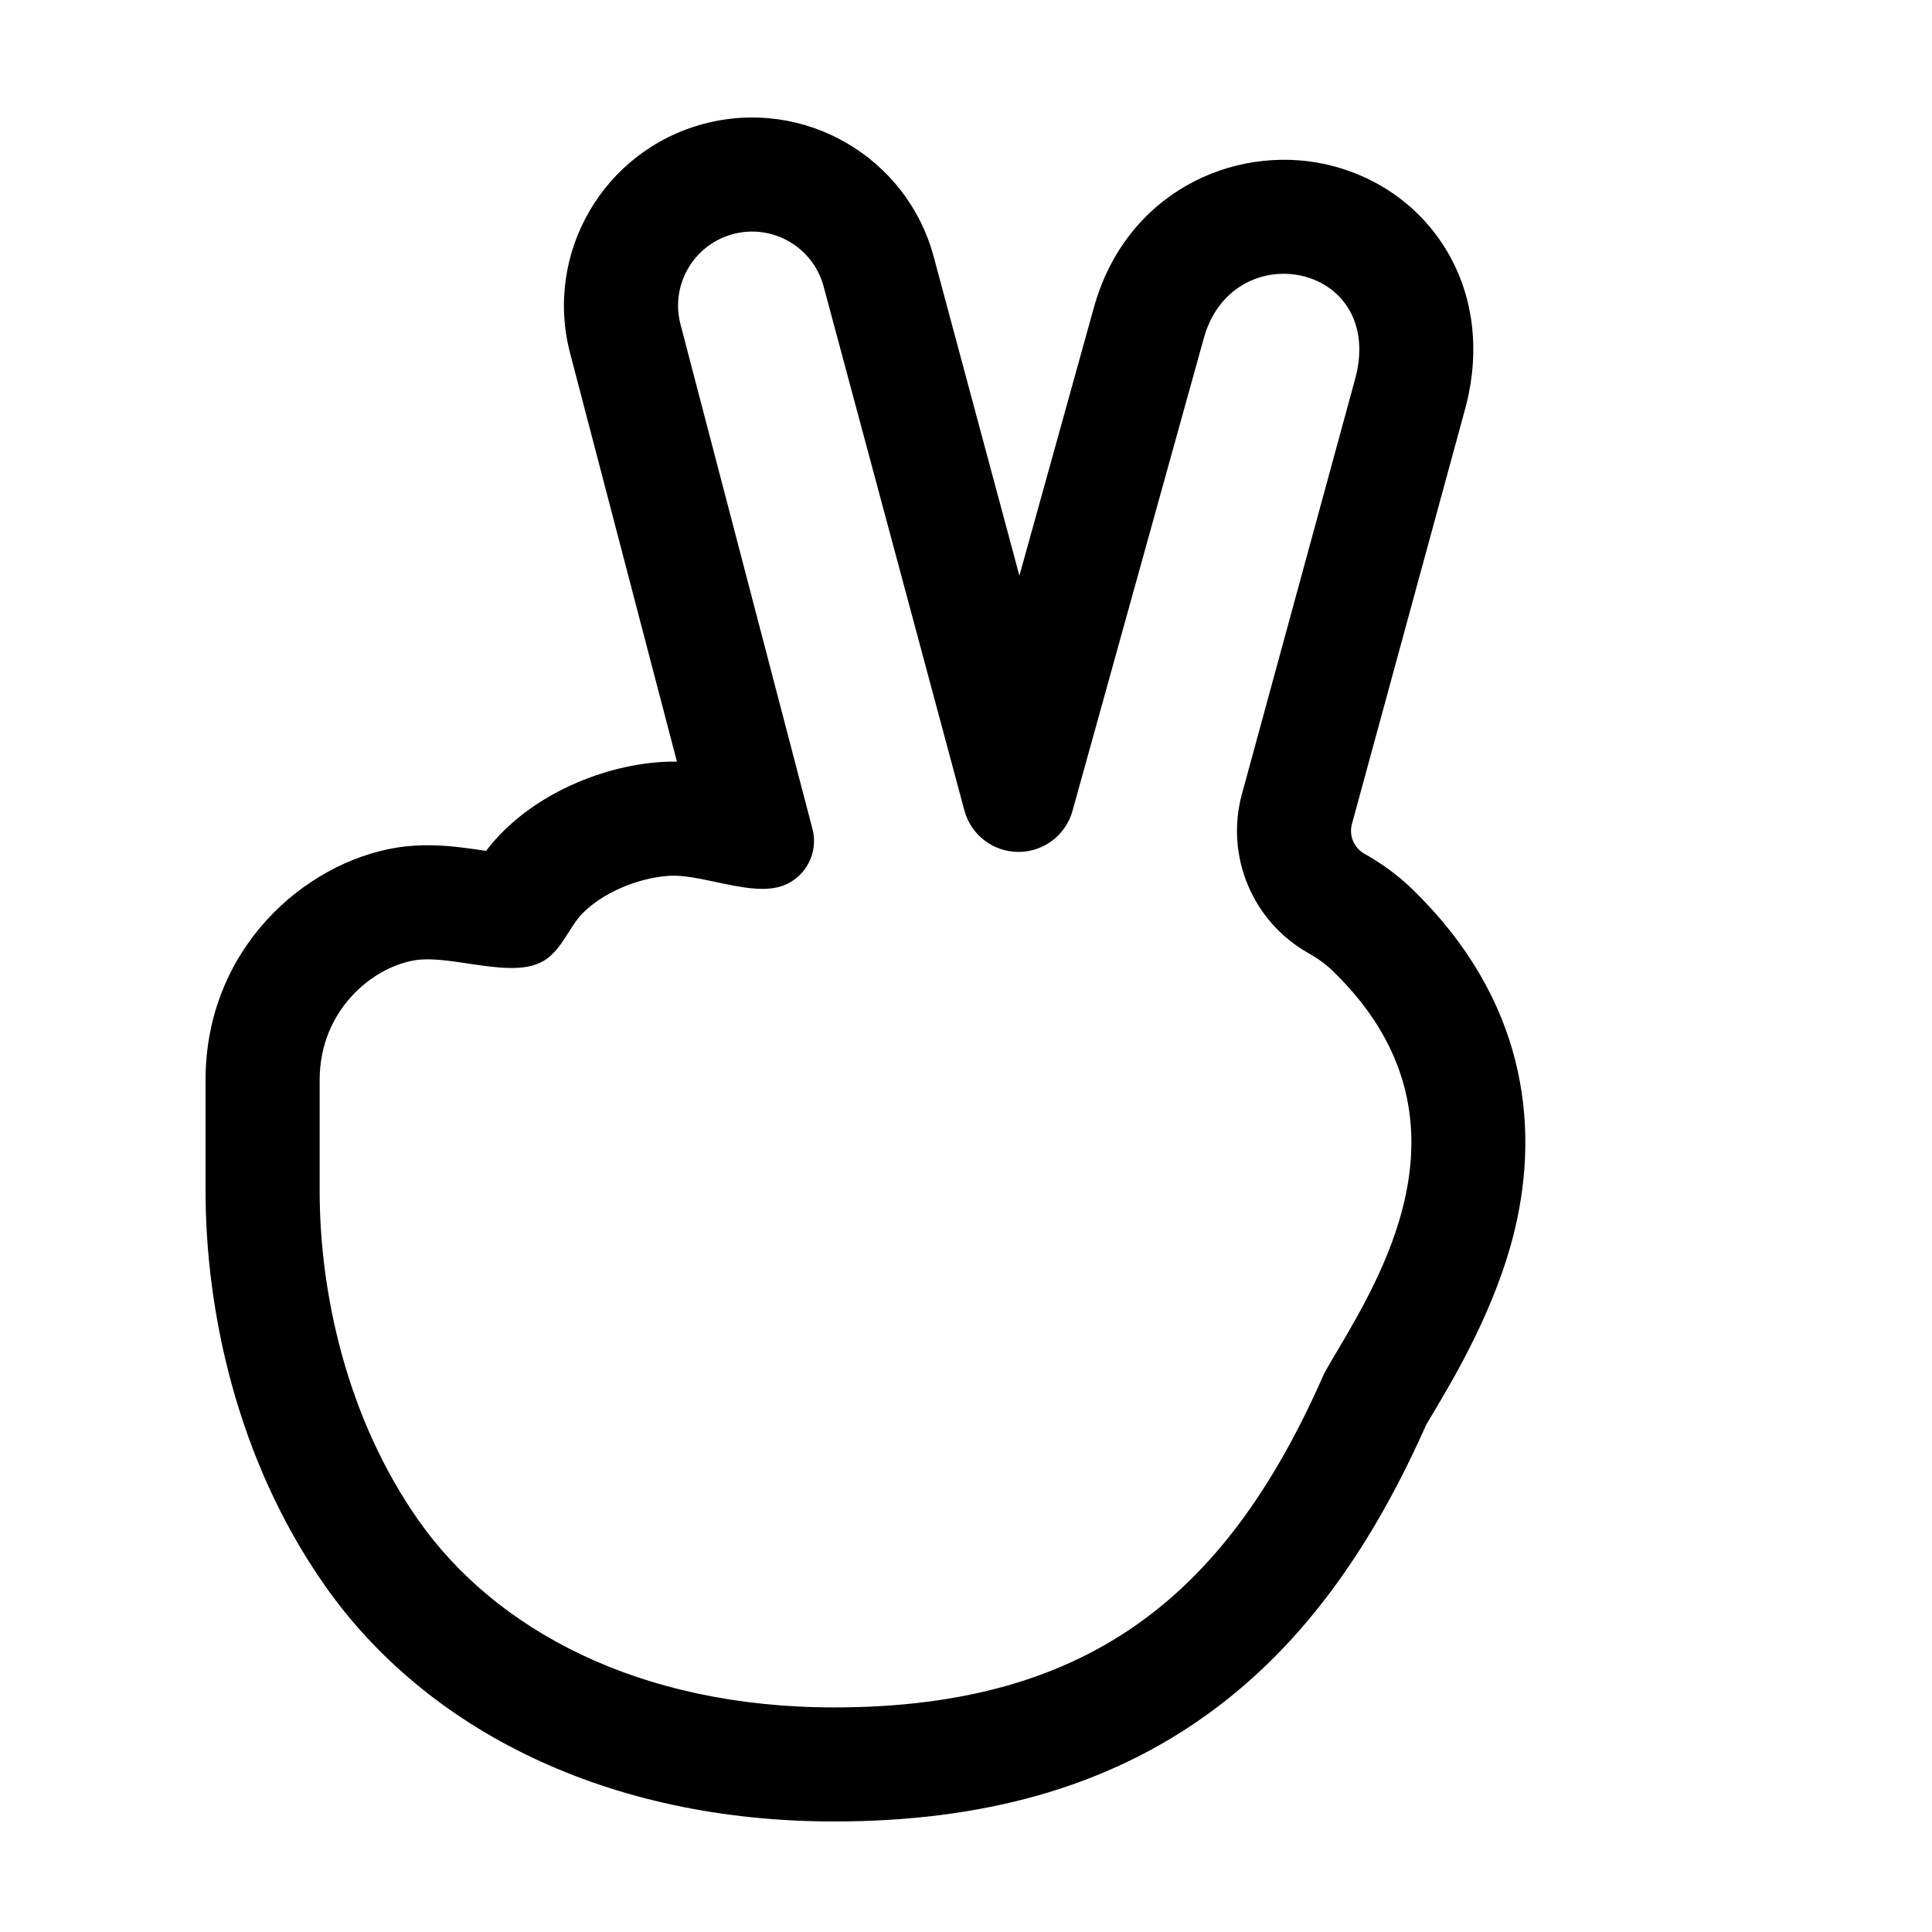
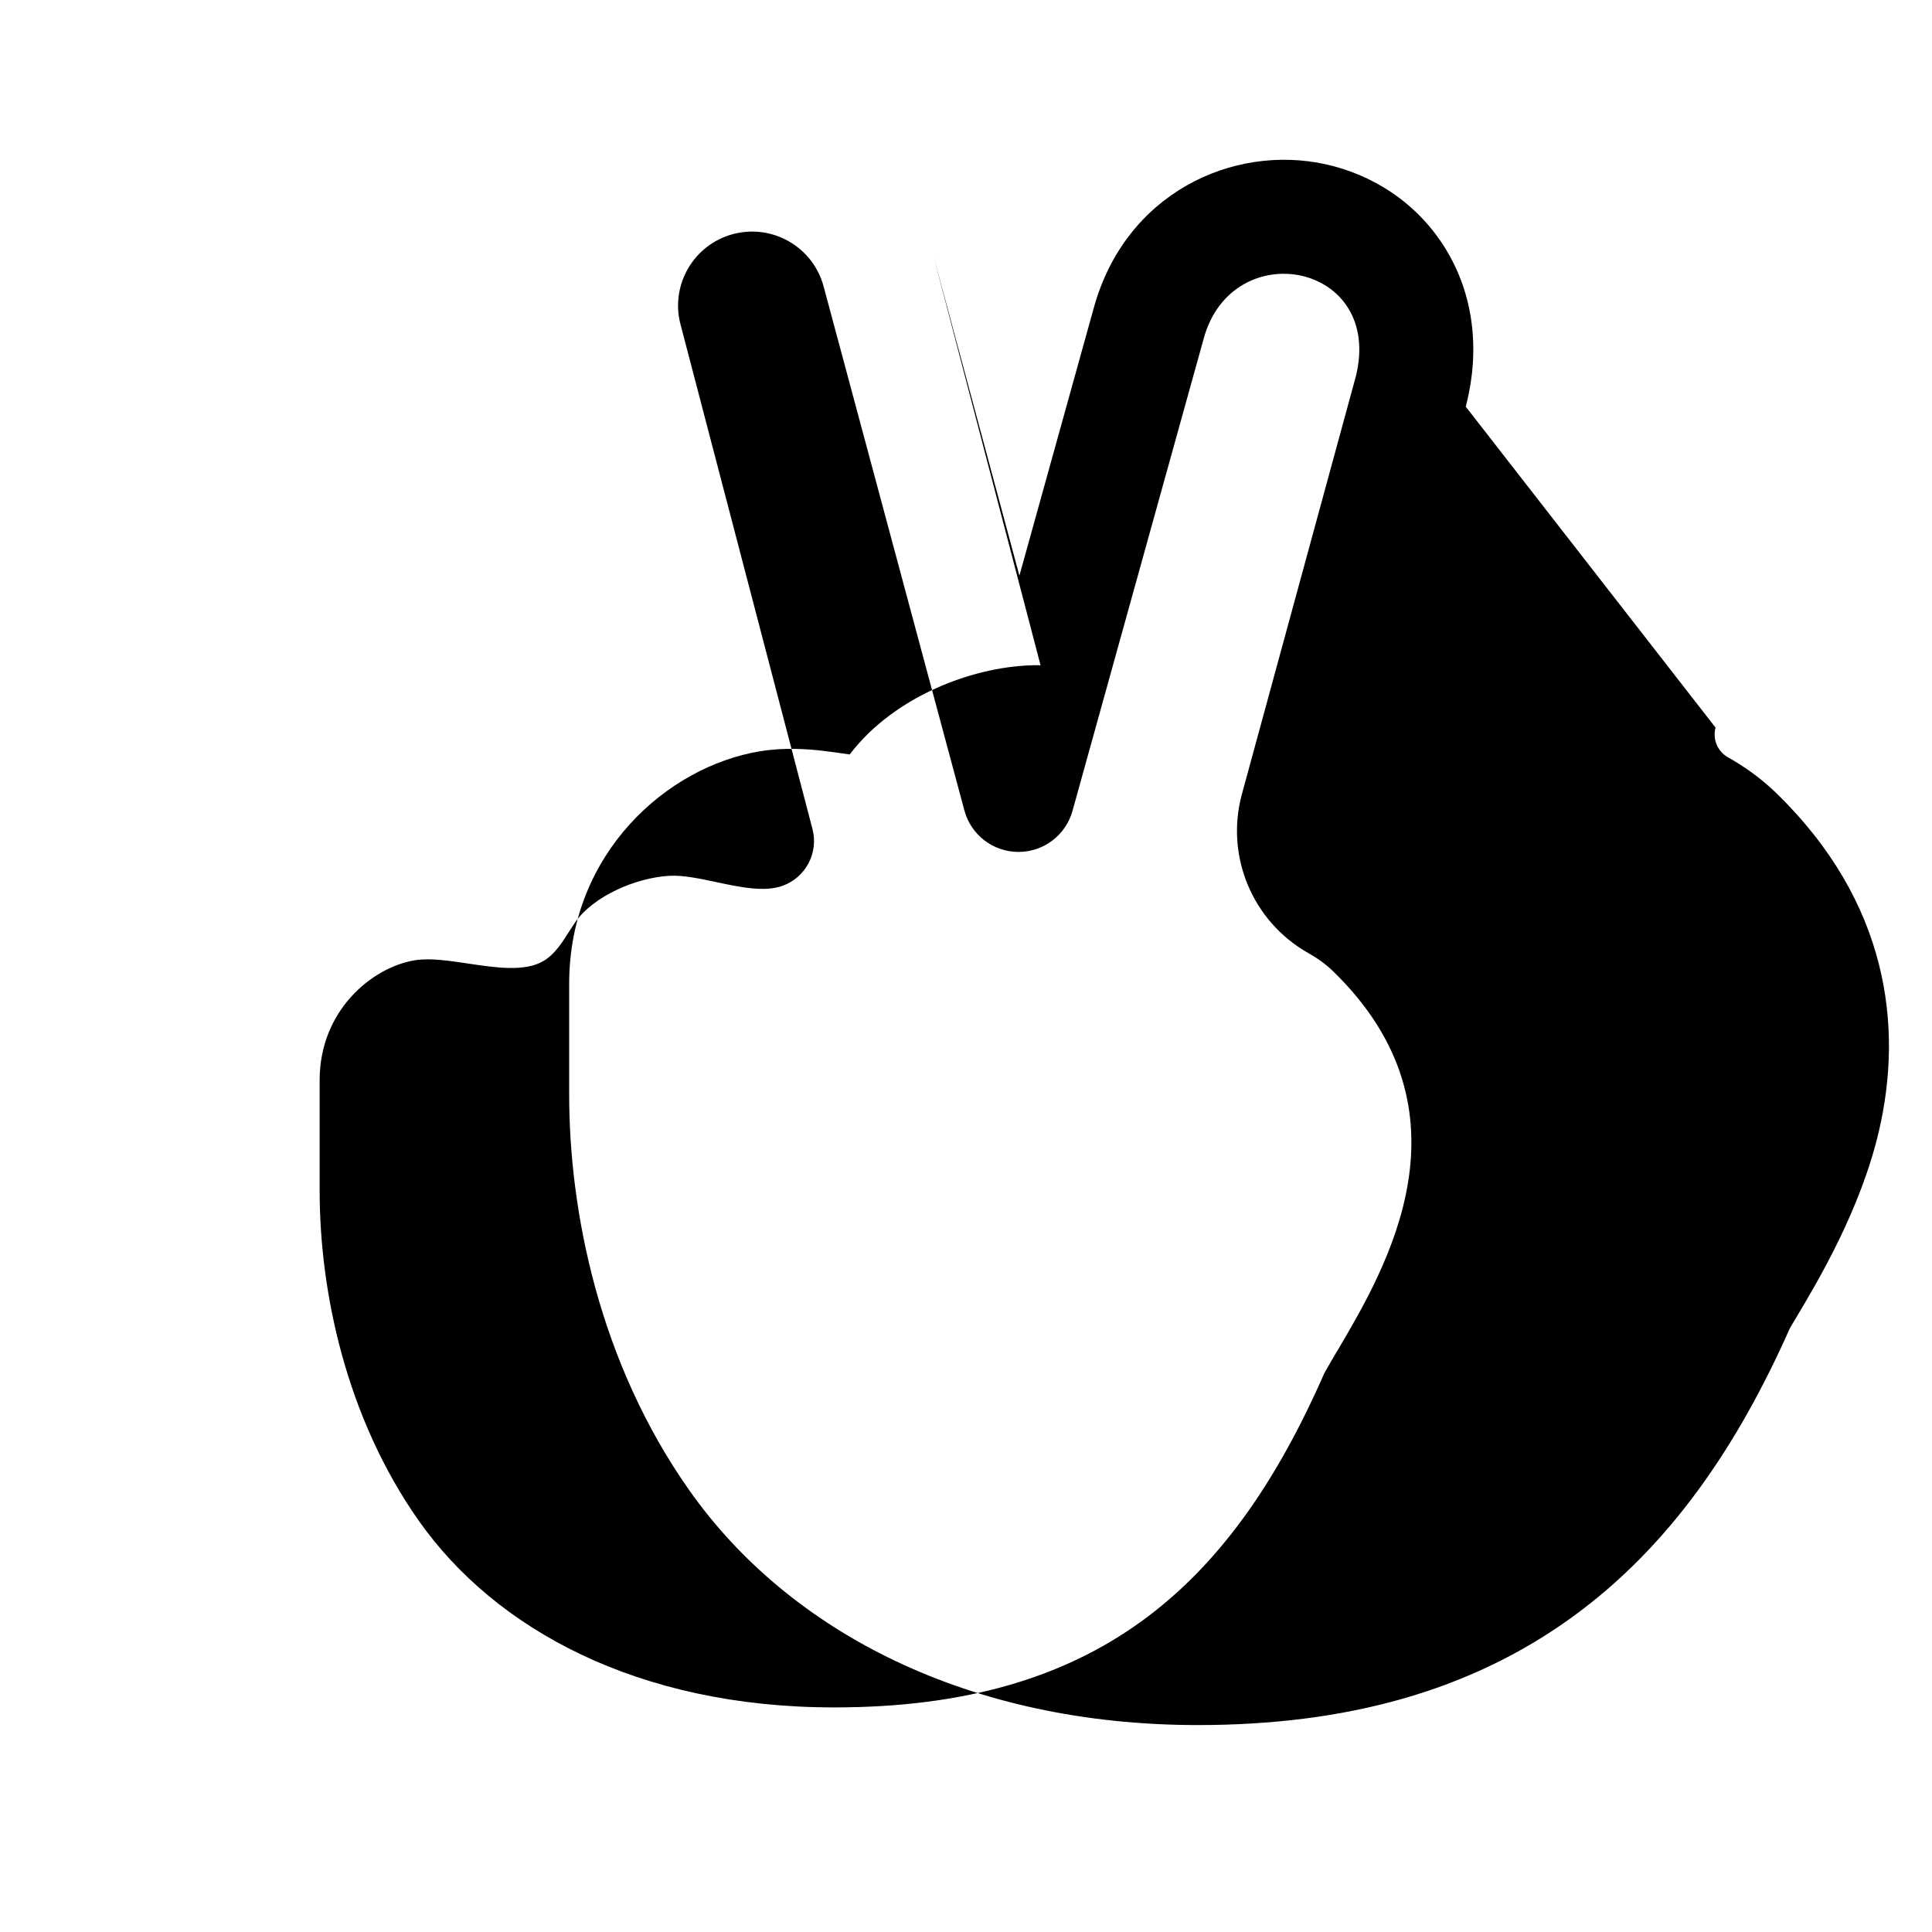
<svg xmlns="http://www.w3.org/2000/svg" fill="#000000" width="800px" height="800px" version="1.1" viewBox="144 144 512 512">
-   <path d="m532.44 251.77c0.059-0.207 0.113-0.418 0.164-0.625 3.566-14.27 2.086-29.078-5.75-41.594-7.617-12.164-19.523-19.391-31.602-22.031-24.527-5.367-53.047 7.648-61.418 38.18l-19.684 70.859-22.703-84.5c-7.133-26.551-34.418-42.316-60.984-35.23-26.508 7.07-42.324 34.23-35.379 60.777l28.309 108.24c-1.195-0.023-2.43-0.004-3.688 0.066-8.914 0.5-17.781 3.043-25.375 6.66-6.879 3.277-15.227 8.645-21.516 16.918-2.223-0.328-5.113-0.75-7.301-0.996-3.731-0.414-9.879-0.934-16.48 0.152-24.488 4.016-50.559 26.906-50.559 61.574v29.379c0 31.062 7.977 71 31.793 104.83 26.707 37.934 74.531 62.277 134.79 62.277 39.238 0 72.07-8.973 99.102-28.52 26.242-18.977 44.133-45.848 57.828-76.672 0.477-0.824 1.055-1.793 1.715-2.891 5.594-9.363 16.941-28.359 21.828-49.152 6.508-27.719 2.668-60.828-27.301-89.879-4.191-4.062-8.648-7.094-12.664-9.355-2.769-1.559-4.125-4.801-3.289-7.867zm-186.21 97.562-0.047-0.004c0.09 0.004 0.109 0.008 0.047 0.004zm152.18 152.62c-1.281 2.172-2.457 4.16-3.445 5.938-25.129 57.355-60.938 88.594-129.9 88.594-52.074 0-89.914-20.82-110.07-49.453-19.352-27.488-26.285-60.871-26.285-87.426v-29.379c0-18.332 13.785-29.867 25.23-31.746 3.957-0.648 8.996 0.105 14.145 0.875 7.418 1.109 15.059 2.258 20.016-0.727 2.891-1.734 4.781-4.707 6.641-7.629 0.578-0.906 1.152-1.809 1.75-2.668 4.731-6.769 15.898-11.727 24.914-12.234 3.609-0.203 7.957 0.723 12.395 1.668 6.309 1.34 12.801 2.723 17.625 0.969 6.117-2.227 9.535-8.742 7.887-15.039l-34.977-133.74c-2.731-10.445 3.492-21.137 13.926-23.918 10.457-2.789 21.195 3.414 24 13.867l37.309 138.87c1.742 6.488 7.625 10.996 14.34 10.996 6.672 0 12.523-4.445 14.309-10.875l34.766-125.15c7.555-27.711 47.859-20.152 40.305 10.074l-30.168 110.61c-4.481 16.43 2.781 33.801 17.617 42.16 2.324 1.309 4.543 2.867 6.457 4.723 38.559 37.375 14.227 78.605 1.219 100.65z" fill-rule="evenodd" />
+   <path d="m532.44 251.77c0.059-0.207 0.113-0.418 0.164-0.625 3.566-14.27 2.086-29.078-5.75-41.594-7.617-12.164-19.523-19.391-31.602-22.031-24.527-5.367-53.047 7.648-61.418 38.18l-19.684 70.859-22.703-84.5l28.309 108.24c-1.195-0.023-2.43-0.004-3.688 0.066-8.914 0.5-17.781 3.043-25.375 6.66-6.879 3.277-15.227 8.645-21.516 16.918-2.223-0.328-5.113-0.75-7.301-0.996-3.731-0.414-9.879-0.934-16.48 0.152-24.488 4.016-50.559 26.906-50.559 61.574v29.379c0 31.062 7.977 71 31.793 104.83 26.707 37.934 74.531 62.277 134.79 62.277 39.238 0 72.07-8.973 99.102-28.52 26.242-18.977 44.133-45.848 57.828-76.672 0.477-0.824 1.055-1.793 1.715-2.891 5.594-9.363 16.941-28.359 21.828-49.152 6.508-27.719 2.668-60.828-27.301-89.879-4.191-4.062-8.648-7.094-12.664-9.355-2.769-1.559-4.125-4.801-3.289-7.867zm-186.21 97.562-0.047-0.004c0.09 0.004 0.109 0.008 0.047 0.004zm152.18 152.62c-1.281 2.172-2.457 4.16-3.445 5.938-25.129 57.355-60.938 88.594-129.9 88.594-52.074 0-89.914-20.82-110.07-49.453-19.352-27.488-26.285-60.871-26.285-87.426v-29.379c0-18.332 13.785-29.867 25.23-31.746 3.957-0.648 8.996 0.105 14.145 0.875 7.418 1.109 15.059 2.258 20.016-0.727 2.891-1.734 4.781-4.707 6.641-7.629 0.578-0.906 1.152-1.809 1.75-2.668 4.731-6.769 15.898-11.727 24.914-12.234 3.609-0.203 7.957 0.723 12.395 1.668 6.309 1.34 12.801 2.723 17.625 0.969 6.117-2.227 9.535-8.742 7.887-15.039l-34.977-133.74c-2.731-10.445 3.492-21.137 13.926-23.918 10.457-2.789 21.195 3.414 24 13.867l37.309 138.87c1.742 6.488 7.625 10.996 14.34 10.996 6.672 0 12.523-4.445 14.309-10.875l34.766-125.15c7.555-27.711 47.859-20.152 40.305 10.074l-30.168 110.61c-4.481 16.43 2.781 33.801 17.617 42.16 2.324 1.309 4.543 2.867 6.457 4.723 38.559 37.375 14.227 78.605 1.219 100.65z" fill-rule="evenodd" />
</svg>